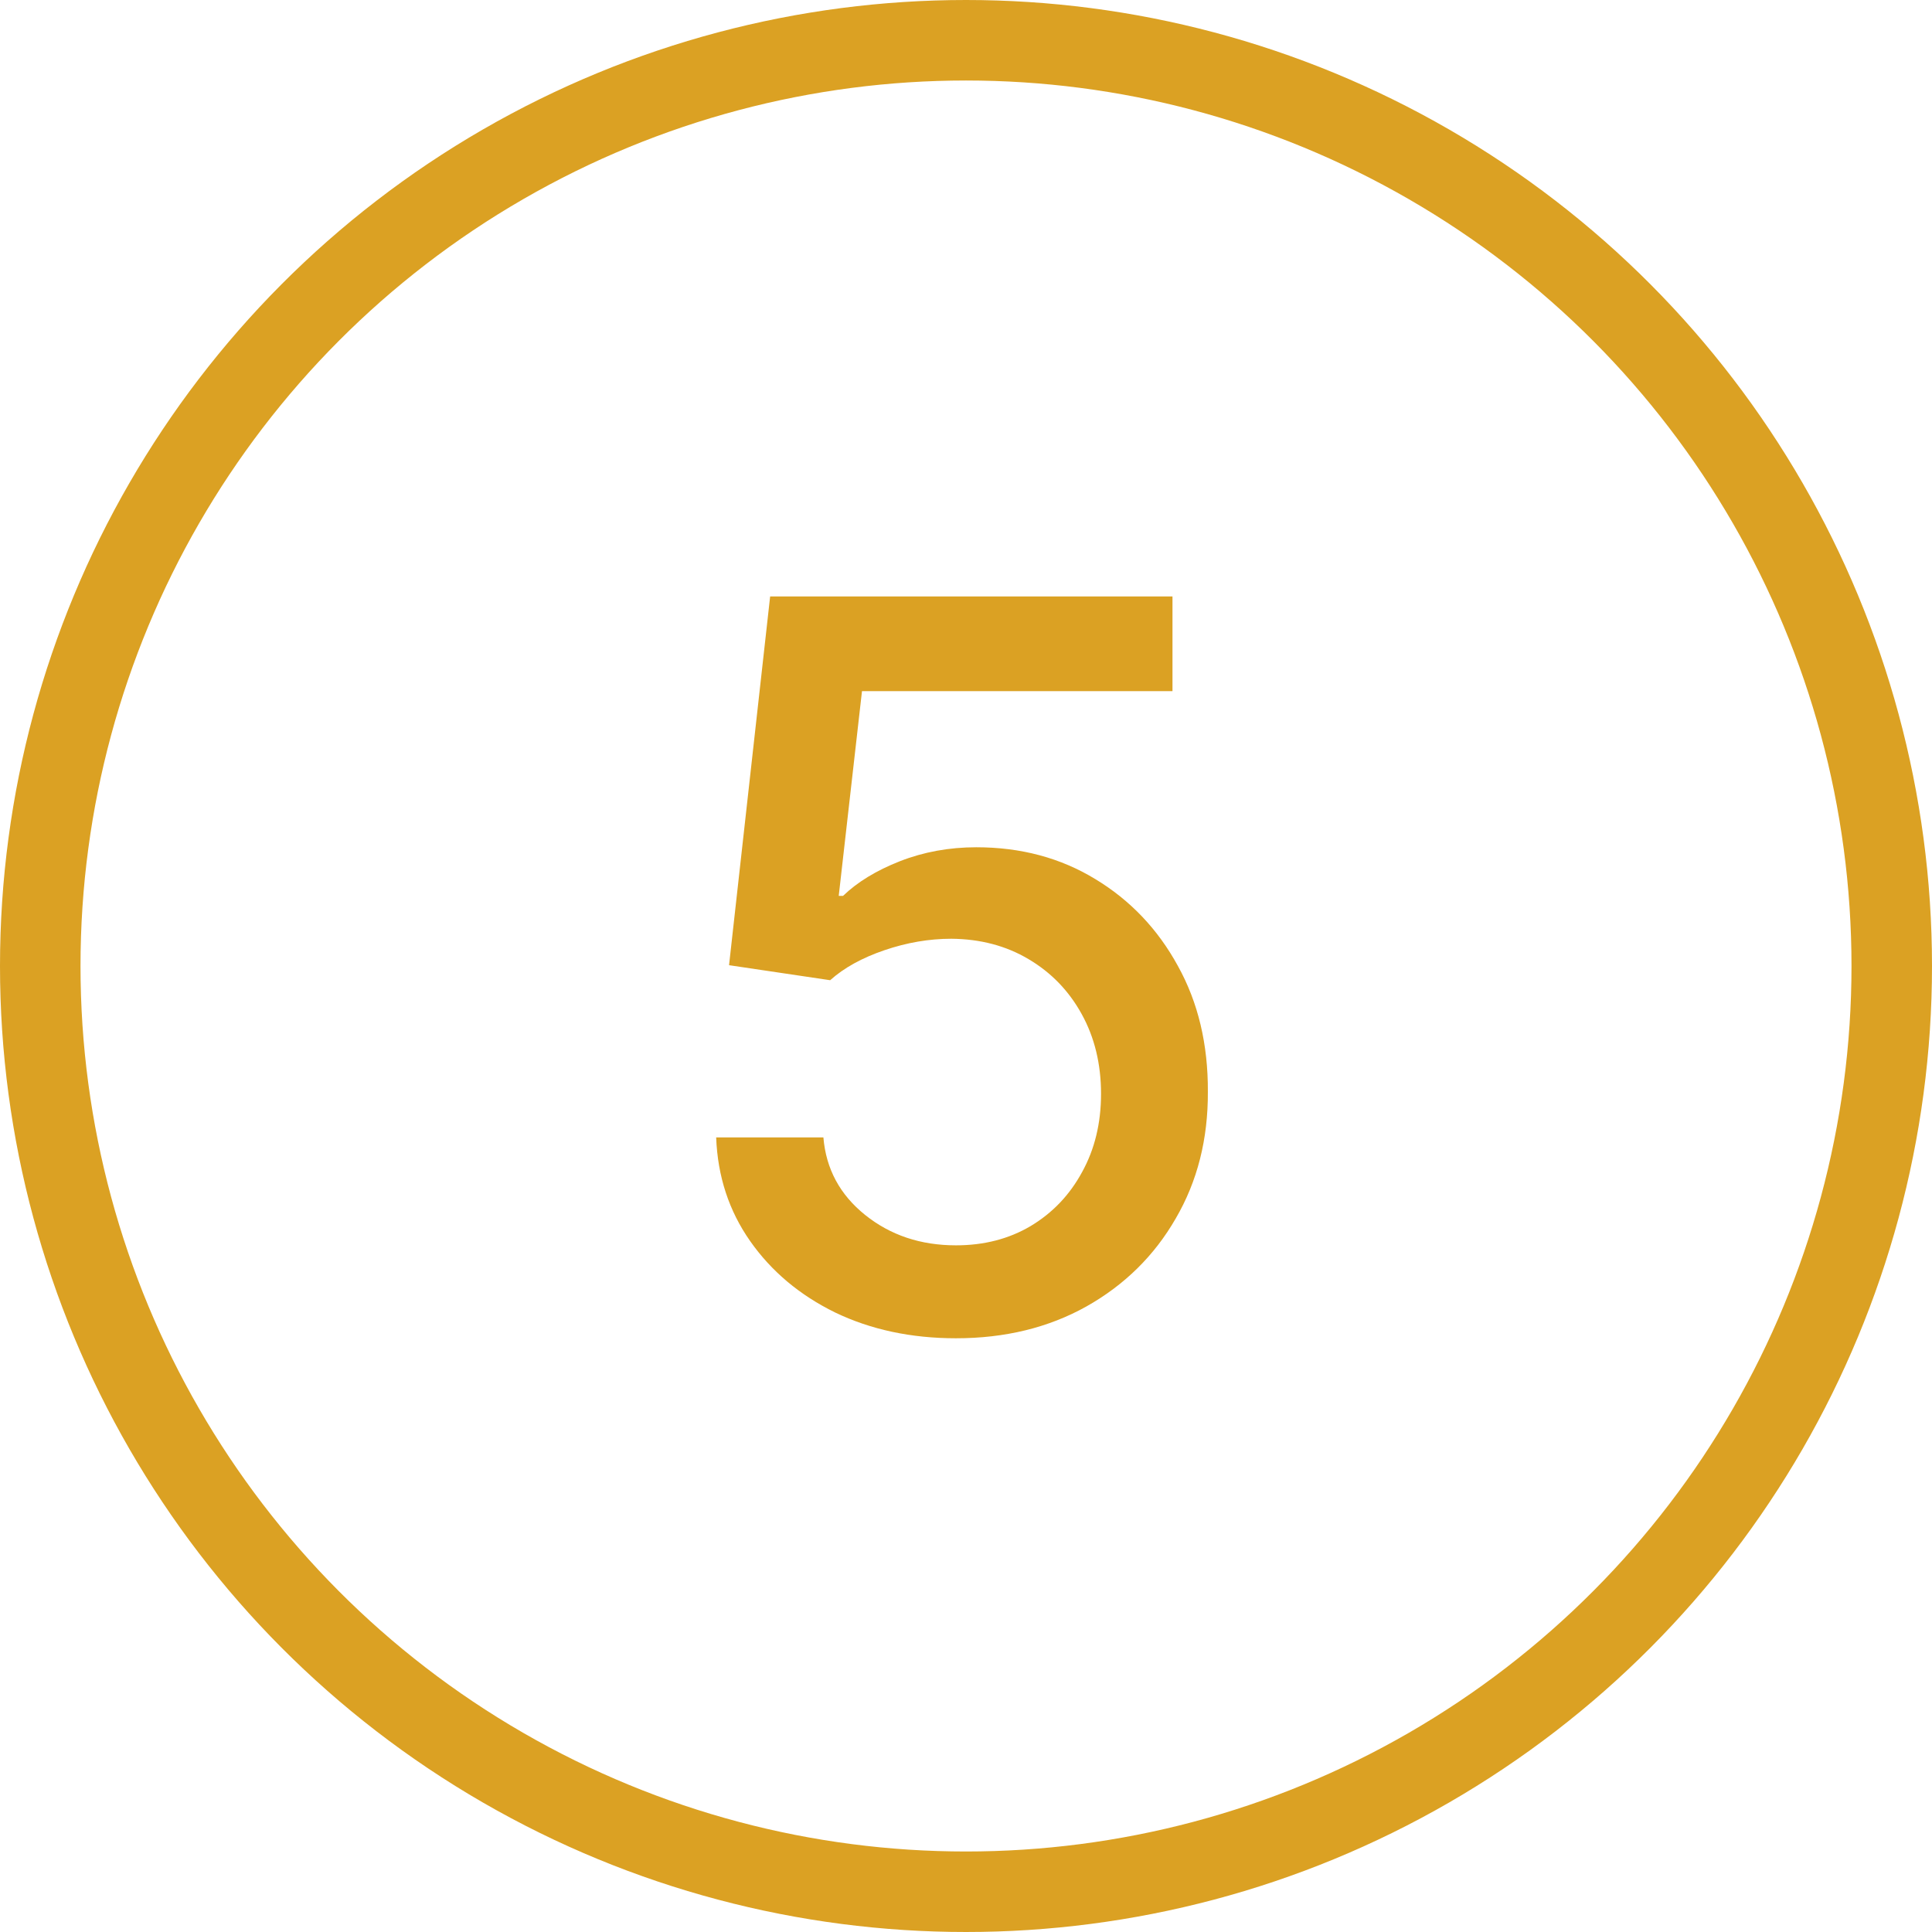
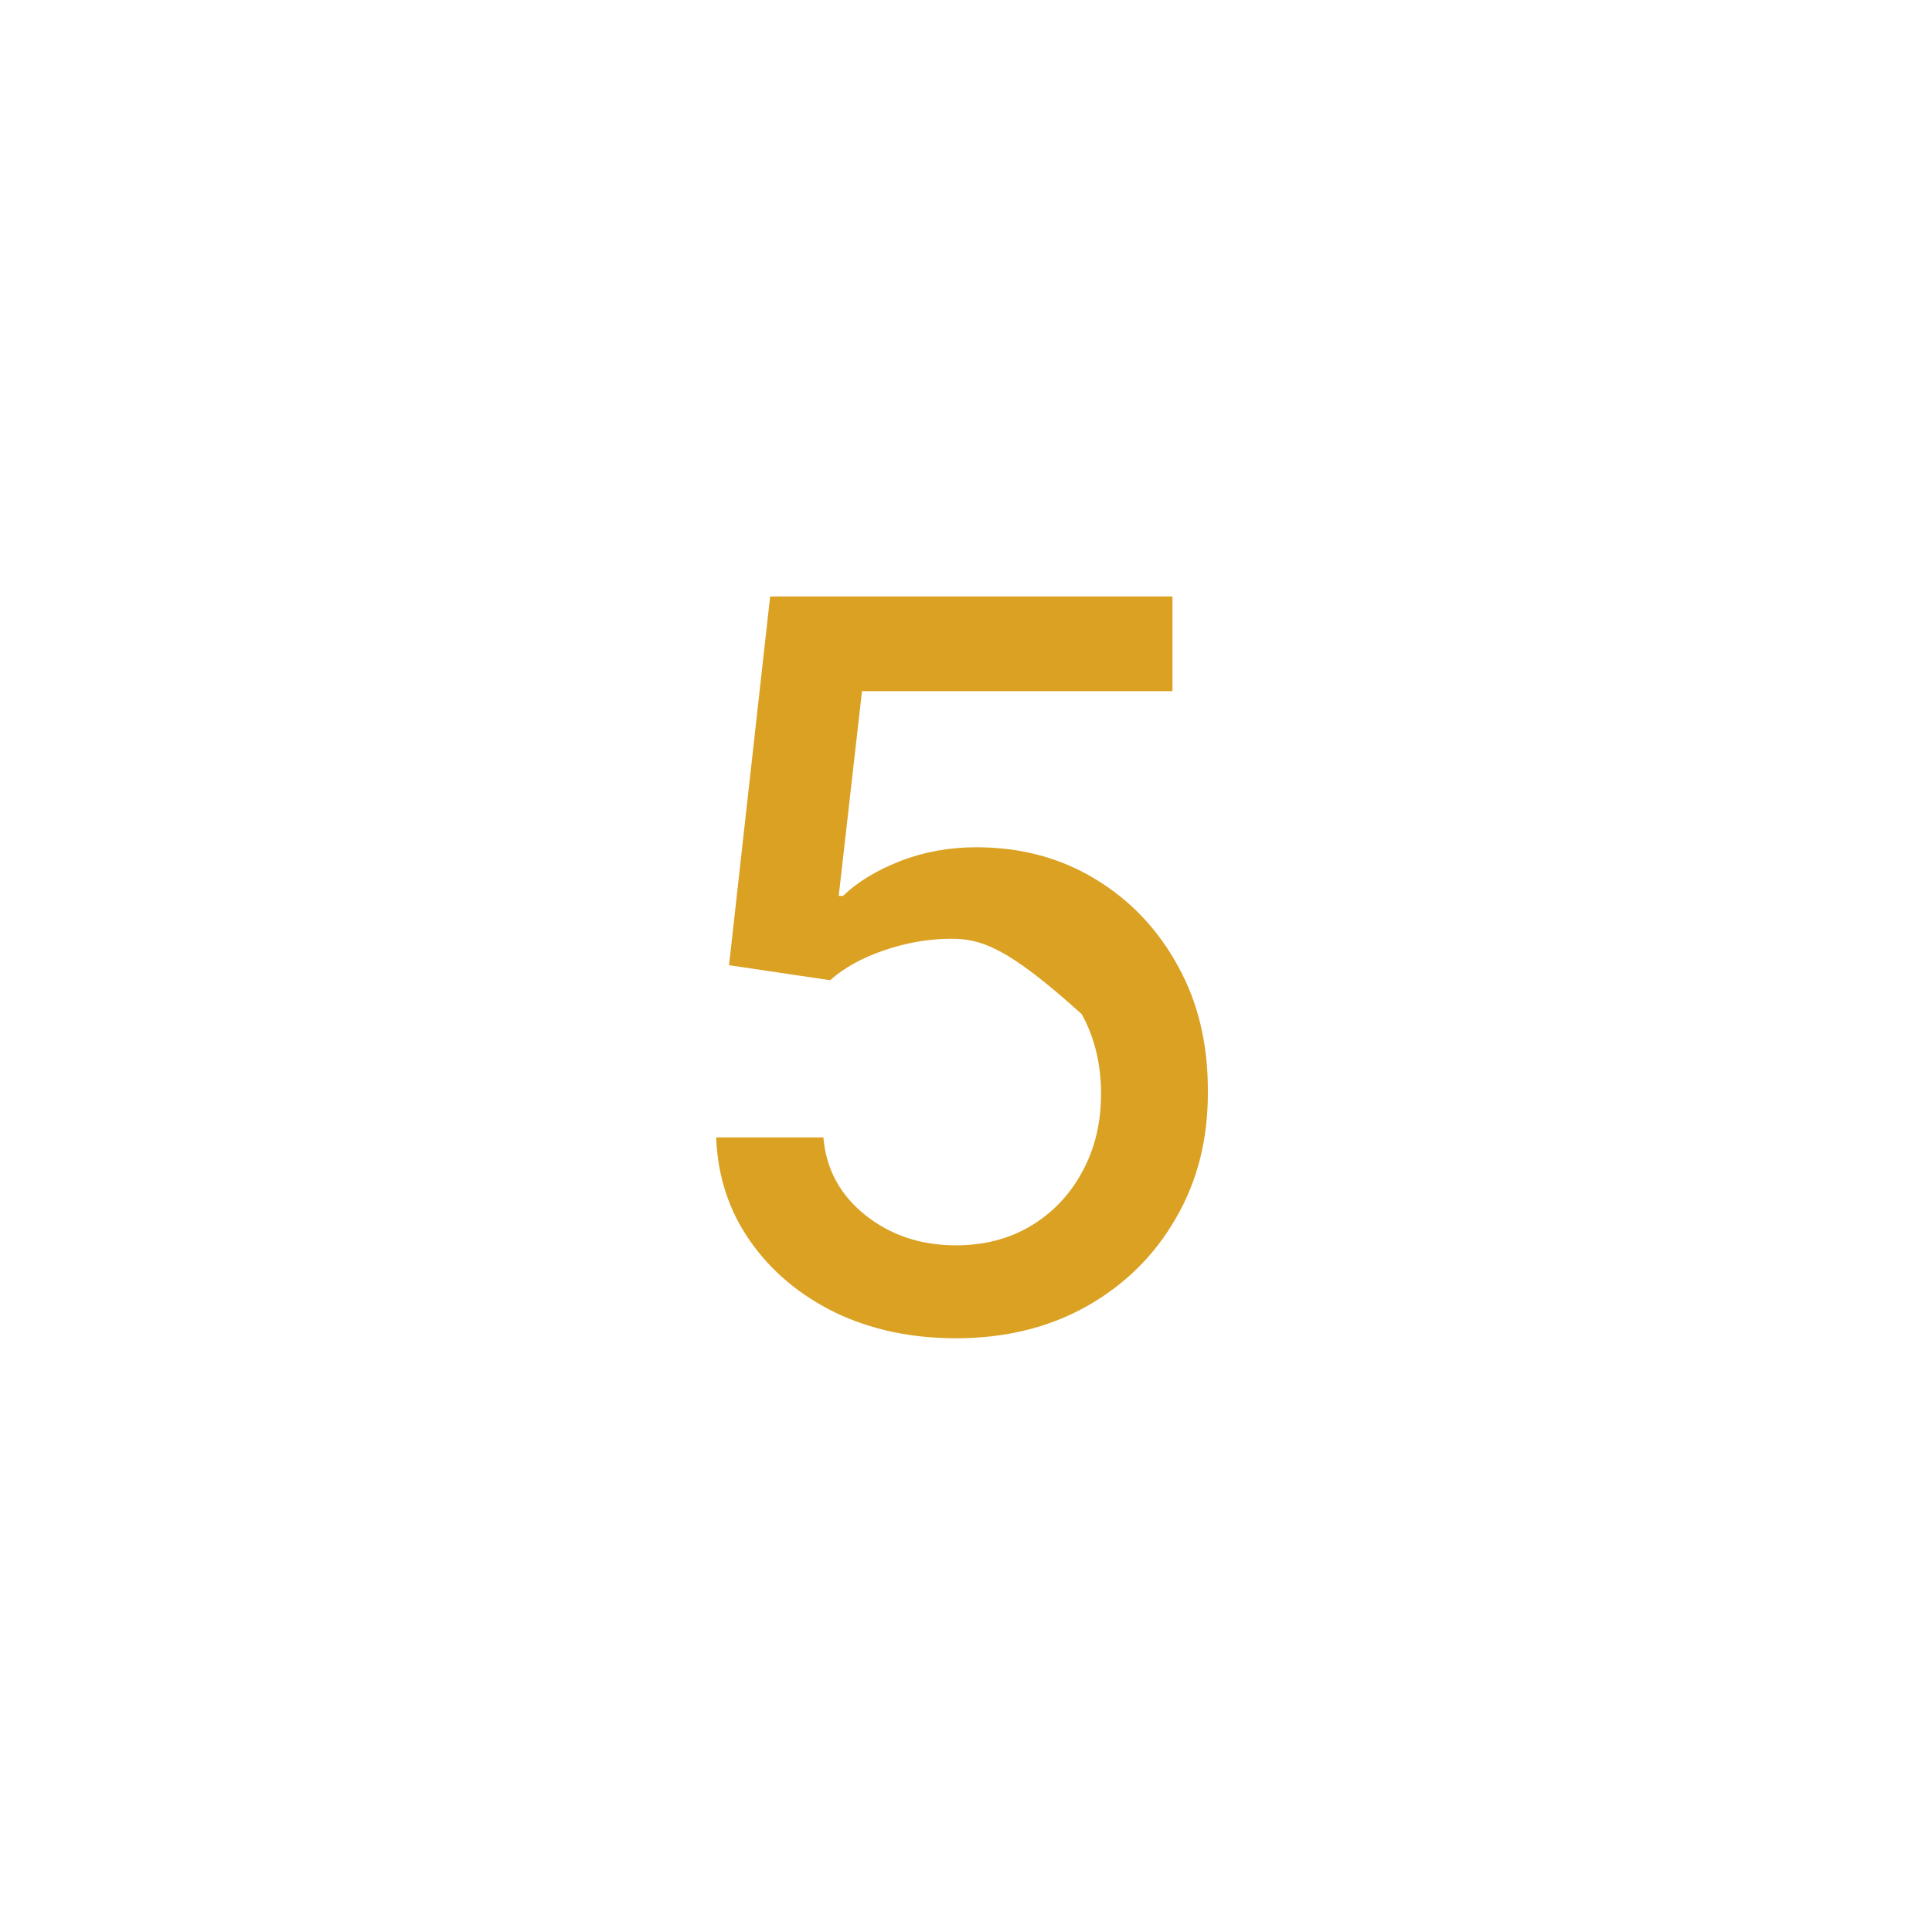
<svg xmlns="http://www.w3.org/2000/svg" width="48" height="48" viewBox="0 0 48 48" fill="none">
-   <circle cx="24" cy="24" r="23" stroke="#DBA123" stroke-width="2" />
-   <path d="M23.75 33.249C22.638 33.249 21.637 33.035 20.75 32.609C19.868 32.177 19.163 31.585 18.637 30.834C18.11 30.082 17.829 29.224 17.793 28.259H20.457C20.522 29.041 20.868 29.683 21.495 30.186C22.123 30.689 22.874 30.94 23.75 30.94C24.449 30.94 25.067 30.78 25.606 30.461C26.15 30.135 26.576 29.689 26.884 29.12C27.198 28.552 27.355 27.904 27.355 27.176C27.355 26.436 27.195 25.776 26.875 25.196C26.556 24.616 26.115 24.161 25.553 23.829C24.996 23.498 24.357 23.329 23.635 23.323C23.084 23.323 22.531 23.418 21.975 23.607C21.418 23.797 20.969 24.045 20.625 24.353L18.113 23.98L19.134 14.818H29.13V17.171H21.416L20.838 22.258H20.945C21.3 21.915 21.771 21.628 22.357 21.397C22.948 21.166 23.582 21.05 24.256 21.05C25.363 21.05 26.349 21.314 27.213 21.841C28.083 22.367 28.766 23.086 29.264 23.998C29.767 24.903 30.015 25.945 30.009 27.123C30.015 28.301 29.749 29.351 29.21 30.274C28.678 31.198 27.938 31.926 26.991 32.459C26.05 32.985 24.97 33.249 23.75 33.249Z" fill="#DBA123" />
+   <path d="M23.75 33.249C22.638 33.249 21.637 33.035 20.75 32.609C19.868 32.177 19.163 31.585 18.637 30.834C18.11 30.082 17.829 29.224 17.793 28.259H20.457C20.522 29.041 20.868 29.683 21.495 30.186C22.123 30.689 22.874 30.94 23.75 30.94C24.449 30.94 25.067 30.78 25.606 30.461C26.15 30.135 26.576 29.689 26.884 29.12C27.198 28.552 27.355 27.904 27.355 27.176C27.355 26.436 27.195 25.776 26.875 25.196C24.996 23.498 24.357 23.329 23.635 23.323C23.084 23.323 22.531 23.418 21.975 23.607C21.418 23.797 20.969 24.045 20.625 24.353L18.113 23.98L19.134 14.818H29.13V17.171H21.416L20.838 22.258H20.945C21.3 21.915 21.771 21.628 22.357 21.397C22.948 21.166 23.582 21.05 24.256 21.05C25.363 21.05 26.349 21.314 27.213 21.841C28.083 22.367 28.766 23.086 29.264 23.998C29.767 24.903 30.015 25.945 30.009 27.123C30.015 28.301 29.749 29.351 29.21 30.274C28.678 31.198 27.938 31.926 26.991 32.459C26.05 32.985 24.97 33.249 23.75 33.249Z" fill="#DBA123" />
</svg>